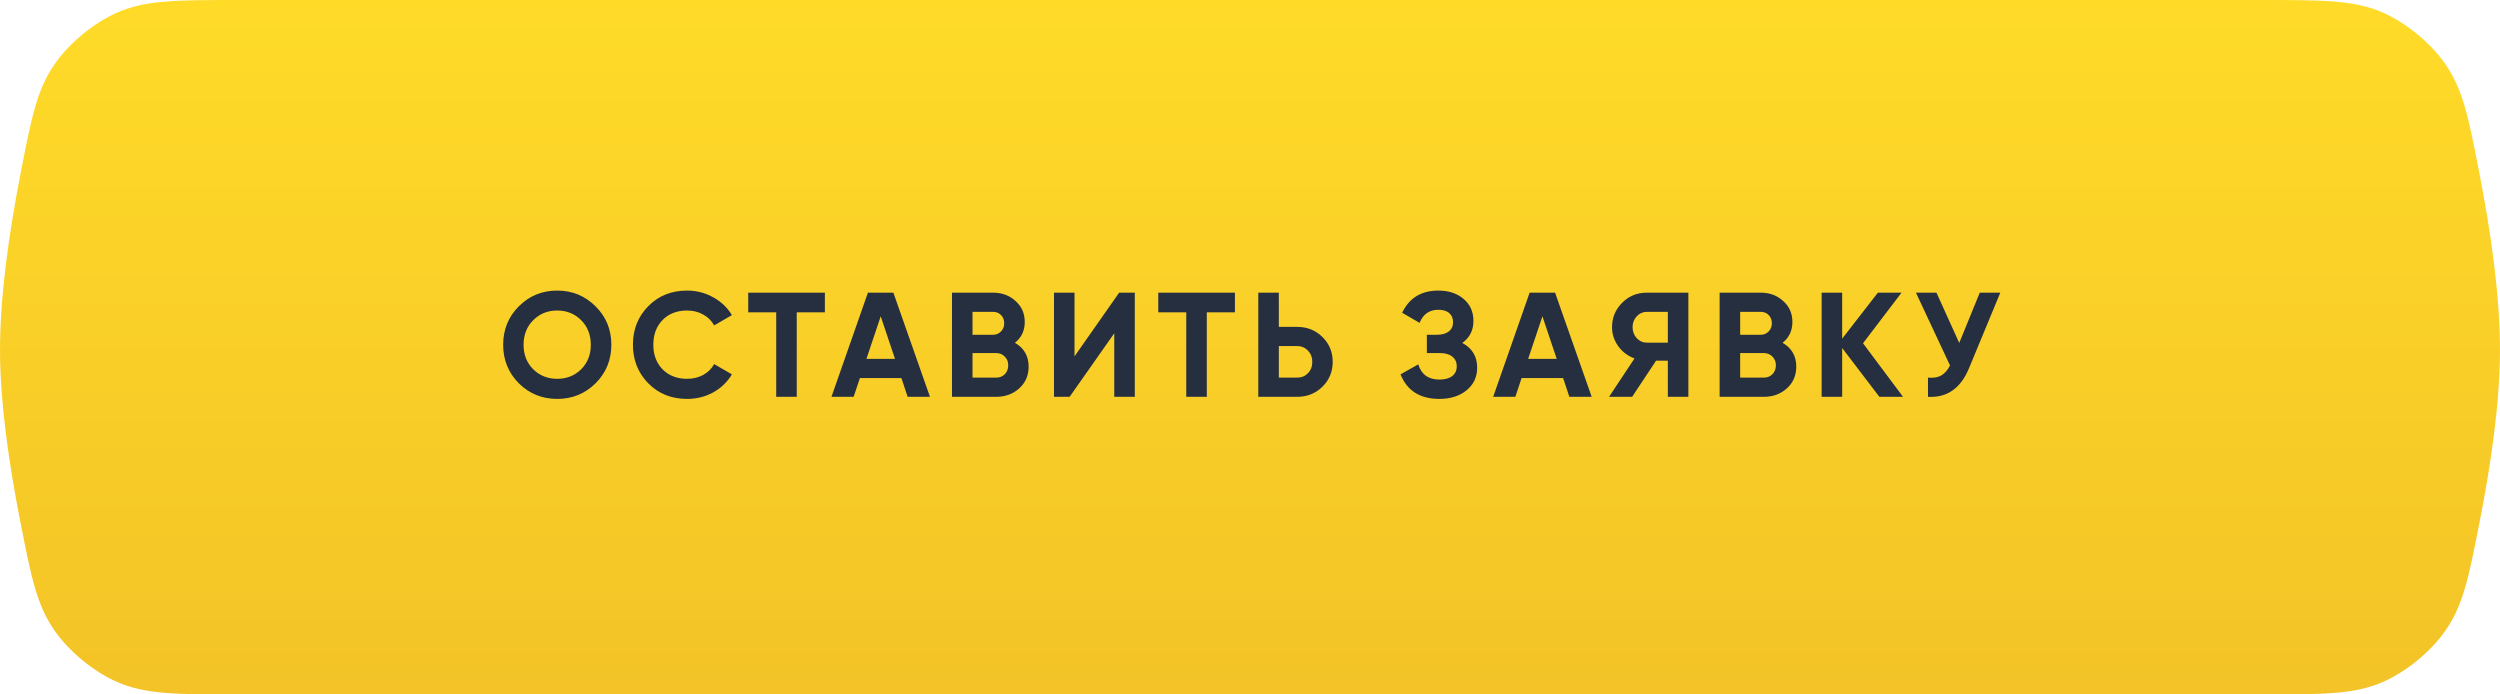
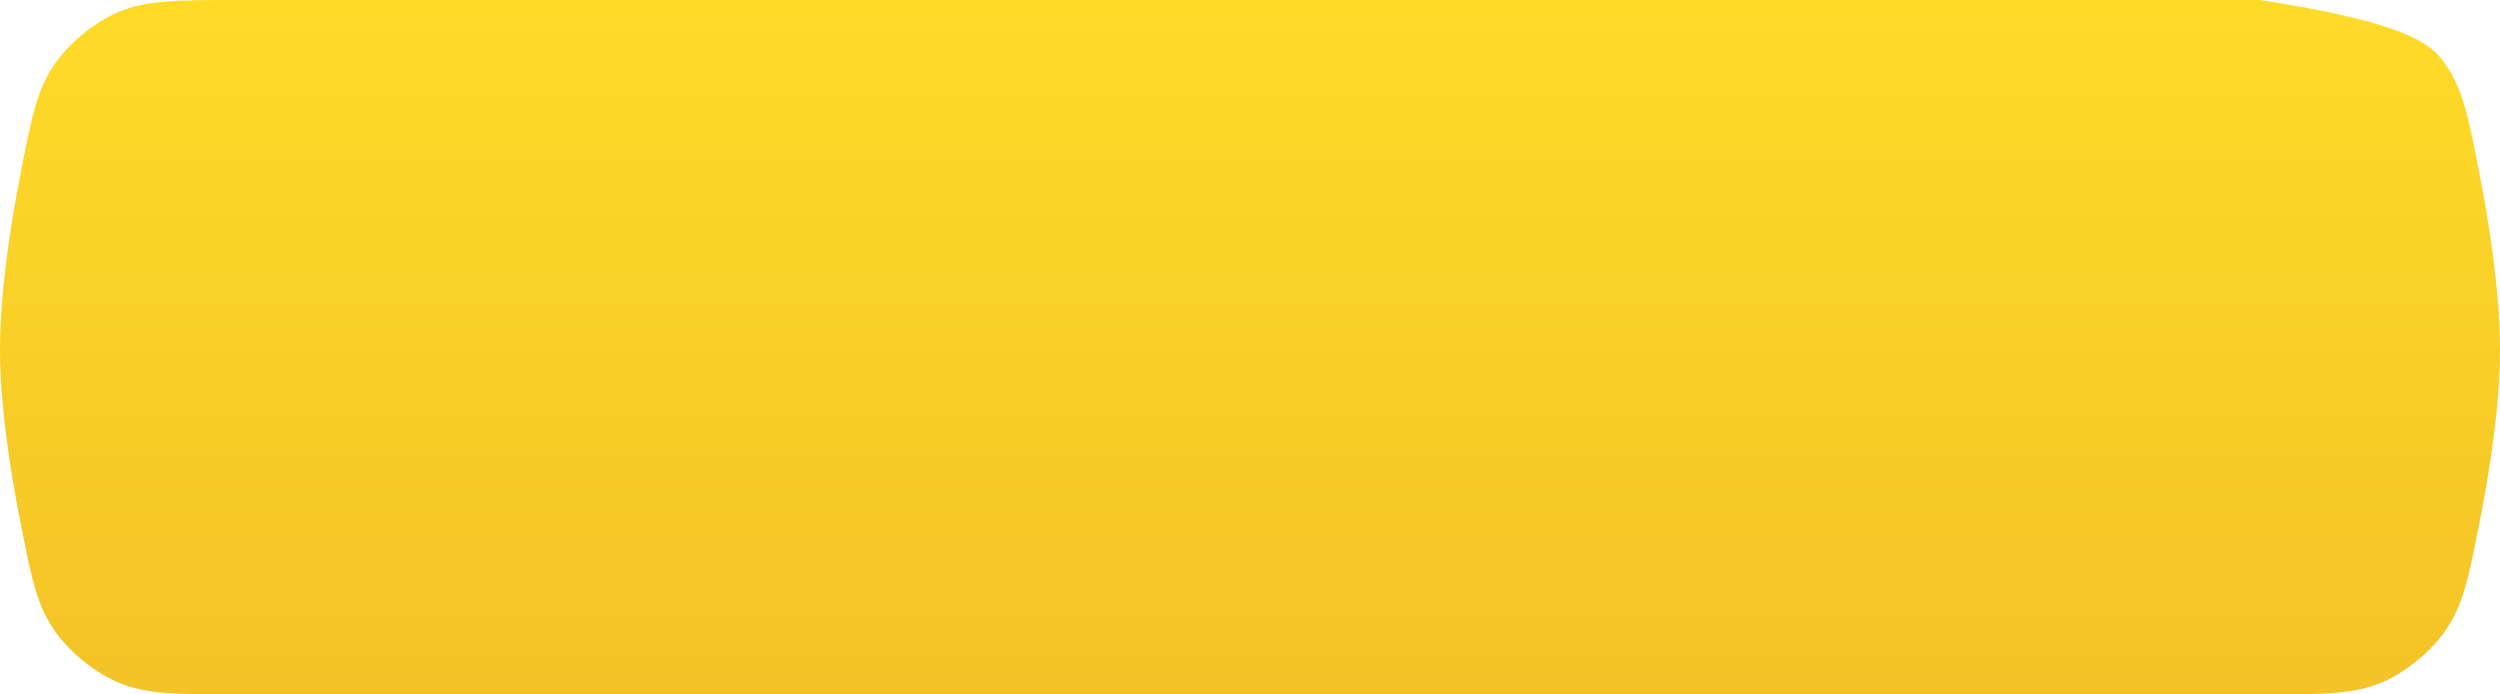
<svg xmlns="http://www.w3.org/2000/svg" width="252" height="70" viewBox="0 0 252 70" fill="none">
-   <path d="M2.101 17.34C3.183 11.805 3.724 9.037 5.516 6.452C6.982 4.338 9.461 2.297 11.817 1.263C14.697 0 17.857 0 24.175 0H227.825C234.143 0 237.303 0 240.183 1.263C242.538 2.297 245.018 4.338 246.484 6.452C248.276 9.037 248.817 11.805 249.899 17.34C251.073 23.349 252.027 29.962 251.999 35.5C251.974 40.752 251.056 46.989 249.928 52.707C248.839 58.226 248.295 60.985 246.502 63.563C245.036 65.672 242.556 67.71 240.204 68.74C237.327 70 234.173 70 227.865 70H24.135C17.827 70 14.673 70 11.796 68.74C9.444 67.71 6.964 65.672 5.498 63.563C3.705 60.985 3.161 58.226 2.072 52.707C0.944 46.989 0.026 40.752 0.001 35.5C-0.027 29.962 0.927 23.349 2.101 17.34Z" fill="url(#paint0_linear_1924_3)" />
-   <path d="M60.035 38.635C58.974 39.685 57.684 40.21 56.164 40.21C54.645 40.21 53.355 39.685 52.294 38.635C51.245 37.575 50.719 36.28 50.719 34.75C50.719 33.22 51.245 31.93 52.294 30.88C53.355 29.82 54.645 29.29 56.164 29.29C57.684 29.29 58.974 29.82 60.035 30.88C61.094 31.93 61.624 33.22 61.624 34.75C61.624 36.28 61.094 37.575 60.035 38.635ZM53.749 37.225C54.4 37.865 55.205 38.185 56.164 38.185C57.124 38.185 57.929 37.865 58.58 37.225C59.23 36.575 59.554 35.75 59.554 34.75C59.554 33.75 59.23 32.925 58.58 32.275C57.929 31.625 57.124 31.3 56.164 31.3C55.205 31.3 54.4 31.625 53.749 32.275C53.099 32.925 52.775 33.75 52.775 34.75C52.775 35.75 53.099 36.575 53.749 37.225ZM69.259 40.21C67.679 40.21 66.374 39.685 65.344 38.635C64.314 37.585 63.799 36.29 63.799 34.75C63.799 33.2 64.314 31.905 65.344 30.865C66.374 29.815 67.679 29.29 69.259 29.29C70.209 29.29 71.084 29.515 71.884 29.965C72.694 30.405 73.324 31.005 73.774 31.765L71.989 32.8C71.729 32.33 71.359 31.965 70.879 31.705C70.399 31.435 69.859 31.3 69.259 31.3C68.239 31.3 67.414 31.62 66.784 32.26C66.164 32.9 65.854 33.73 65.854 34.75C65.854 35.76 66.164 36.585 66.784 37.225C67.414 37.865 68.239 38.185 69.259 38.185C69.859 38.185 70.399 38.055 70.879 37.795C71.369 37.525 71.739 37.16 71.989 36.7L73.774 37.735C73.324 38.495 72.699 39.1 71.899 39.55C71.099 39.99 70.219 40.21 69.259 40.21ZM83.147 29.5V31.48H80.312V40H78.242V31.48H75.422V29.5H83.147ZM91.491 40L90.861 38.11H86.676L86.046 40H83.811L87.486 29.5H90.051L93.741 40H91.491ZM87.336 36.175H90.216L88.776 31.885L87.336 36.175ZM102.305 34.555C103.225 35.085 103.685 35.885 103.685 36.955C103.685 37.845 103.37 38.575 102.74 39.145C102.11 39.715 101.335 40 100.415 40H95.96V29.5H100.1C101 29.5 101.755 29.78 102.365 30.34C102.985 30.89 103.295 31.595 103.295 32.455C103.295 33.325 102.965 34.025 102.305 34.555ZM100.1 31.435H98.03V33.745H100.1C100.42 33.745 100.685 33.635 100.895 33.415C101.115 33.195 101.225 32.92 101.225 32.59C101.225 32.26 101.12 31.985 100.91 31.765C100.7 31.545 100.43 31.435 100.1 31.435ZM100.415 38.065C100.765 38.065 101.055 37.95 101.285 37.72C101.515 37.48 101.63 37.18 101.63 36.82C101.63 36.47 101.515 36.18 101.285 35.95C101.055 35.71 100.765 35.59 100.415 35.59H98.03V38.065H100.415ZM112.317 40V33.595L107.817 40H106.242V29.5H108.312V35.92L112.812 29.5H114.387V40H112.317ZM124.48 29.5V31.48H121.645V40H119.575V31.48H116.755V29.5H124.48ZM130.751 32.95C131.761 32.95 132.611 33.29 133.301 33.97C133.991 34.65 134.336 35.485 134.336 36.475C134.336 37.465 133.991 38.3 133.301 38.98C132.611 39.66 131.761 40 130.751 40H126.836V29.5H128.906V32.95H130.751ZM130.751 38.065C131.191 38.065 131.556 37.915 131.846 37.615C132.136 37.315 132.281 36.935 132.281 36.475C132.281 36.025 132.136 35.65 131.846 35.35C131.556 35.04 131.191 34.885 130.751 34.885H128.906V38.065H130.751ZM147.398 34.57C148.398 35.1 148.898 35.93 148.898 37.06C148.898 38 148.543 38.76 147.833 39.34C147.123 39.92 146.208 40.21 145.088 40.21C143.138 40.21 141.833 39.385 141.173 37.735L142.958 36.73C143.278 37.75 143.988 38.26 145.088 38.26C145.658 38.26 146.093 38.14 146.393 37.9C146.693 37.66 146.843 37.335 146.843 36.925C146.843 36.515 146.693 36.19 146.393 35.95C146.103 35.71 145.683 35.59 145.133 35.59H143.828V33.745H144.818C145.338 33.745 145.743 33.635 146.033 33.415C146.323 33.185 146.468 32.875 146.468 32.485C146.468 32.095 146.343 31.79 146.093 31.57C145.843 31.34 145.473 31.225 144.983 31.225C144.083 31.225 143.453 31.665 143.093 32.545L141.338 31.525C142.048 30.035 143.263 29.29 144.983 29.29C146.023 29.29 146.873 29.57 147.533 30.13C148.193 30.69 148.523 31.43 148.523 32.35C148.523 33.29 148.148 34.03 147.398 34.57ZM158.192 40L157.562 38.11H153.377L152.747 40H150.512L154.187 29.5H156.752L160.442 40H158.192ZM154.037 36.175H156.917L155.477 31.885L154.037 36.175ZM170.188 29.5V40H168.118V36.355H166.933L164.518 40H162.193L164.758 36.13C164.088 35.89 163.543 35.48 163.123 34.9C162.703 34.32 162.493 33.68 162.493 32.98C162.493 32.02 162.833 31.2 163.513 30.52C164.193 29.84 165.018 29.5 165.988 29.5H170.188ZM165.988 34.54H168.118V31.435H165.988C165.598 31.435 165.263 31.585 164.983 31.885C164.703 32.185 164.563 32.55 164.563 32.98C164.563 33.41 164.703 33.78 164.983 34.09C165.263 34.39 165.598 34.54 165.988 34.54ZM179.684 34.555C180.604 35.085 181.064 35.885 181.064 36.955C181.064 37.845 180.749 38.575 180.119 39.145C179.489 39.715 178.714 40 177.794 40H173.339V29.5H177.479C178.379 29.5 179.134 29.78 179.744 30.34C180.364 30.89 180.674 31.595 180.674 32.455C180.674 33.325 180.344 34.025 179.684 34.555ZM177.479 31.435H175.409V33.745H177.479C177.799 33.745 178.064 33.635 178.274 33.415C178.494 33.195 178.604 32.92 178.604 32.59C178.604 32.26 178.499 31.985 178.289 31.765C178.079 31.545 177.809 31.435 177.479 31.435ZM177.794 38.065C178.144 38.065 178.434 37.95 178.664 37.72C178.894 37.48 179.009 37.18 179.009 36.82C179.009 36.47 178.894 36.18 178.664 35.95C178.434 35.71 178.144 35.59 177.794 35.59H175.409V38.065H177.794ZM191.826 40H189.441L185.691 35.08V40H183.621V29.5H185.691V34.135L189.291 29.5H191.676L187.791 34.6L191.826 40ZM199.561 29.5H201.631L198.481 37.105C197.641 39.145 196.261 40.11 194.341 40V38.065C194.901 38.115 195.351 38.04 195.691 37.84C196.041 37.63 196.331 37.295 196.561 36.835L193.126 29.5H195.196L197.491 34.57L199.561 29.5Z" fill="#252F40" />
+   <path d="M2.101 17.34C3.183 11.805 3.724 9.037 5.516 6.452C6.982 4.338 9.461 2.297 11.817 1.263C14.697 0 17.857 0 24.175 0H227.825C242.538 2.297 245.018 4.338 246.484 6.452C248.276 9.037 248.817 11.805 249.899 17.34C251.073 23.349 252.027 29.962 251.999 35.5C251.974 40.752 251.056 46.989 249.928 52.707C248.839 58.226 248.295 60.985 246.502 63.563C245.036 65.672 242.556 67.71 240.204 68.74C237.327 70 234.173 70 227.865 70H24.135C17.827 70 14.673 70 11.796 68.74C9.444 67.71 6.964 65.672 5.498 63.563C3.705 60.985 3.161 58.226 2.072 52.707C0.944 46.989 0.026 40.752 0.001 35.5C-0.027 29.962 0.927 23.349 2.101 17.34Z" fill="url(#paint0_linear_1924_3)" />
  <defs>
    <linearGradient id="paint0_linear_1924_3" x1="126" y1="0" x2="126" y2="70" gradientUnits="userSpaceOnUse">
      <stop stop-color="#FFDB28" />
      <stop offset="1" stop-color="#F3C327" />
    </linearGradient>
  </defs>
</svg>